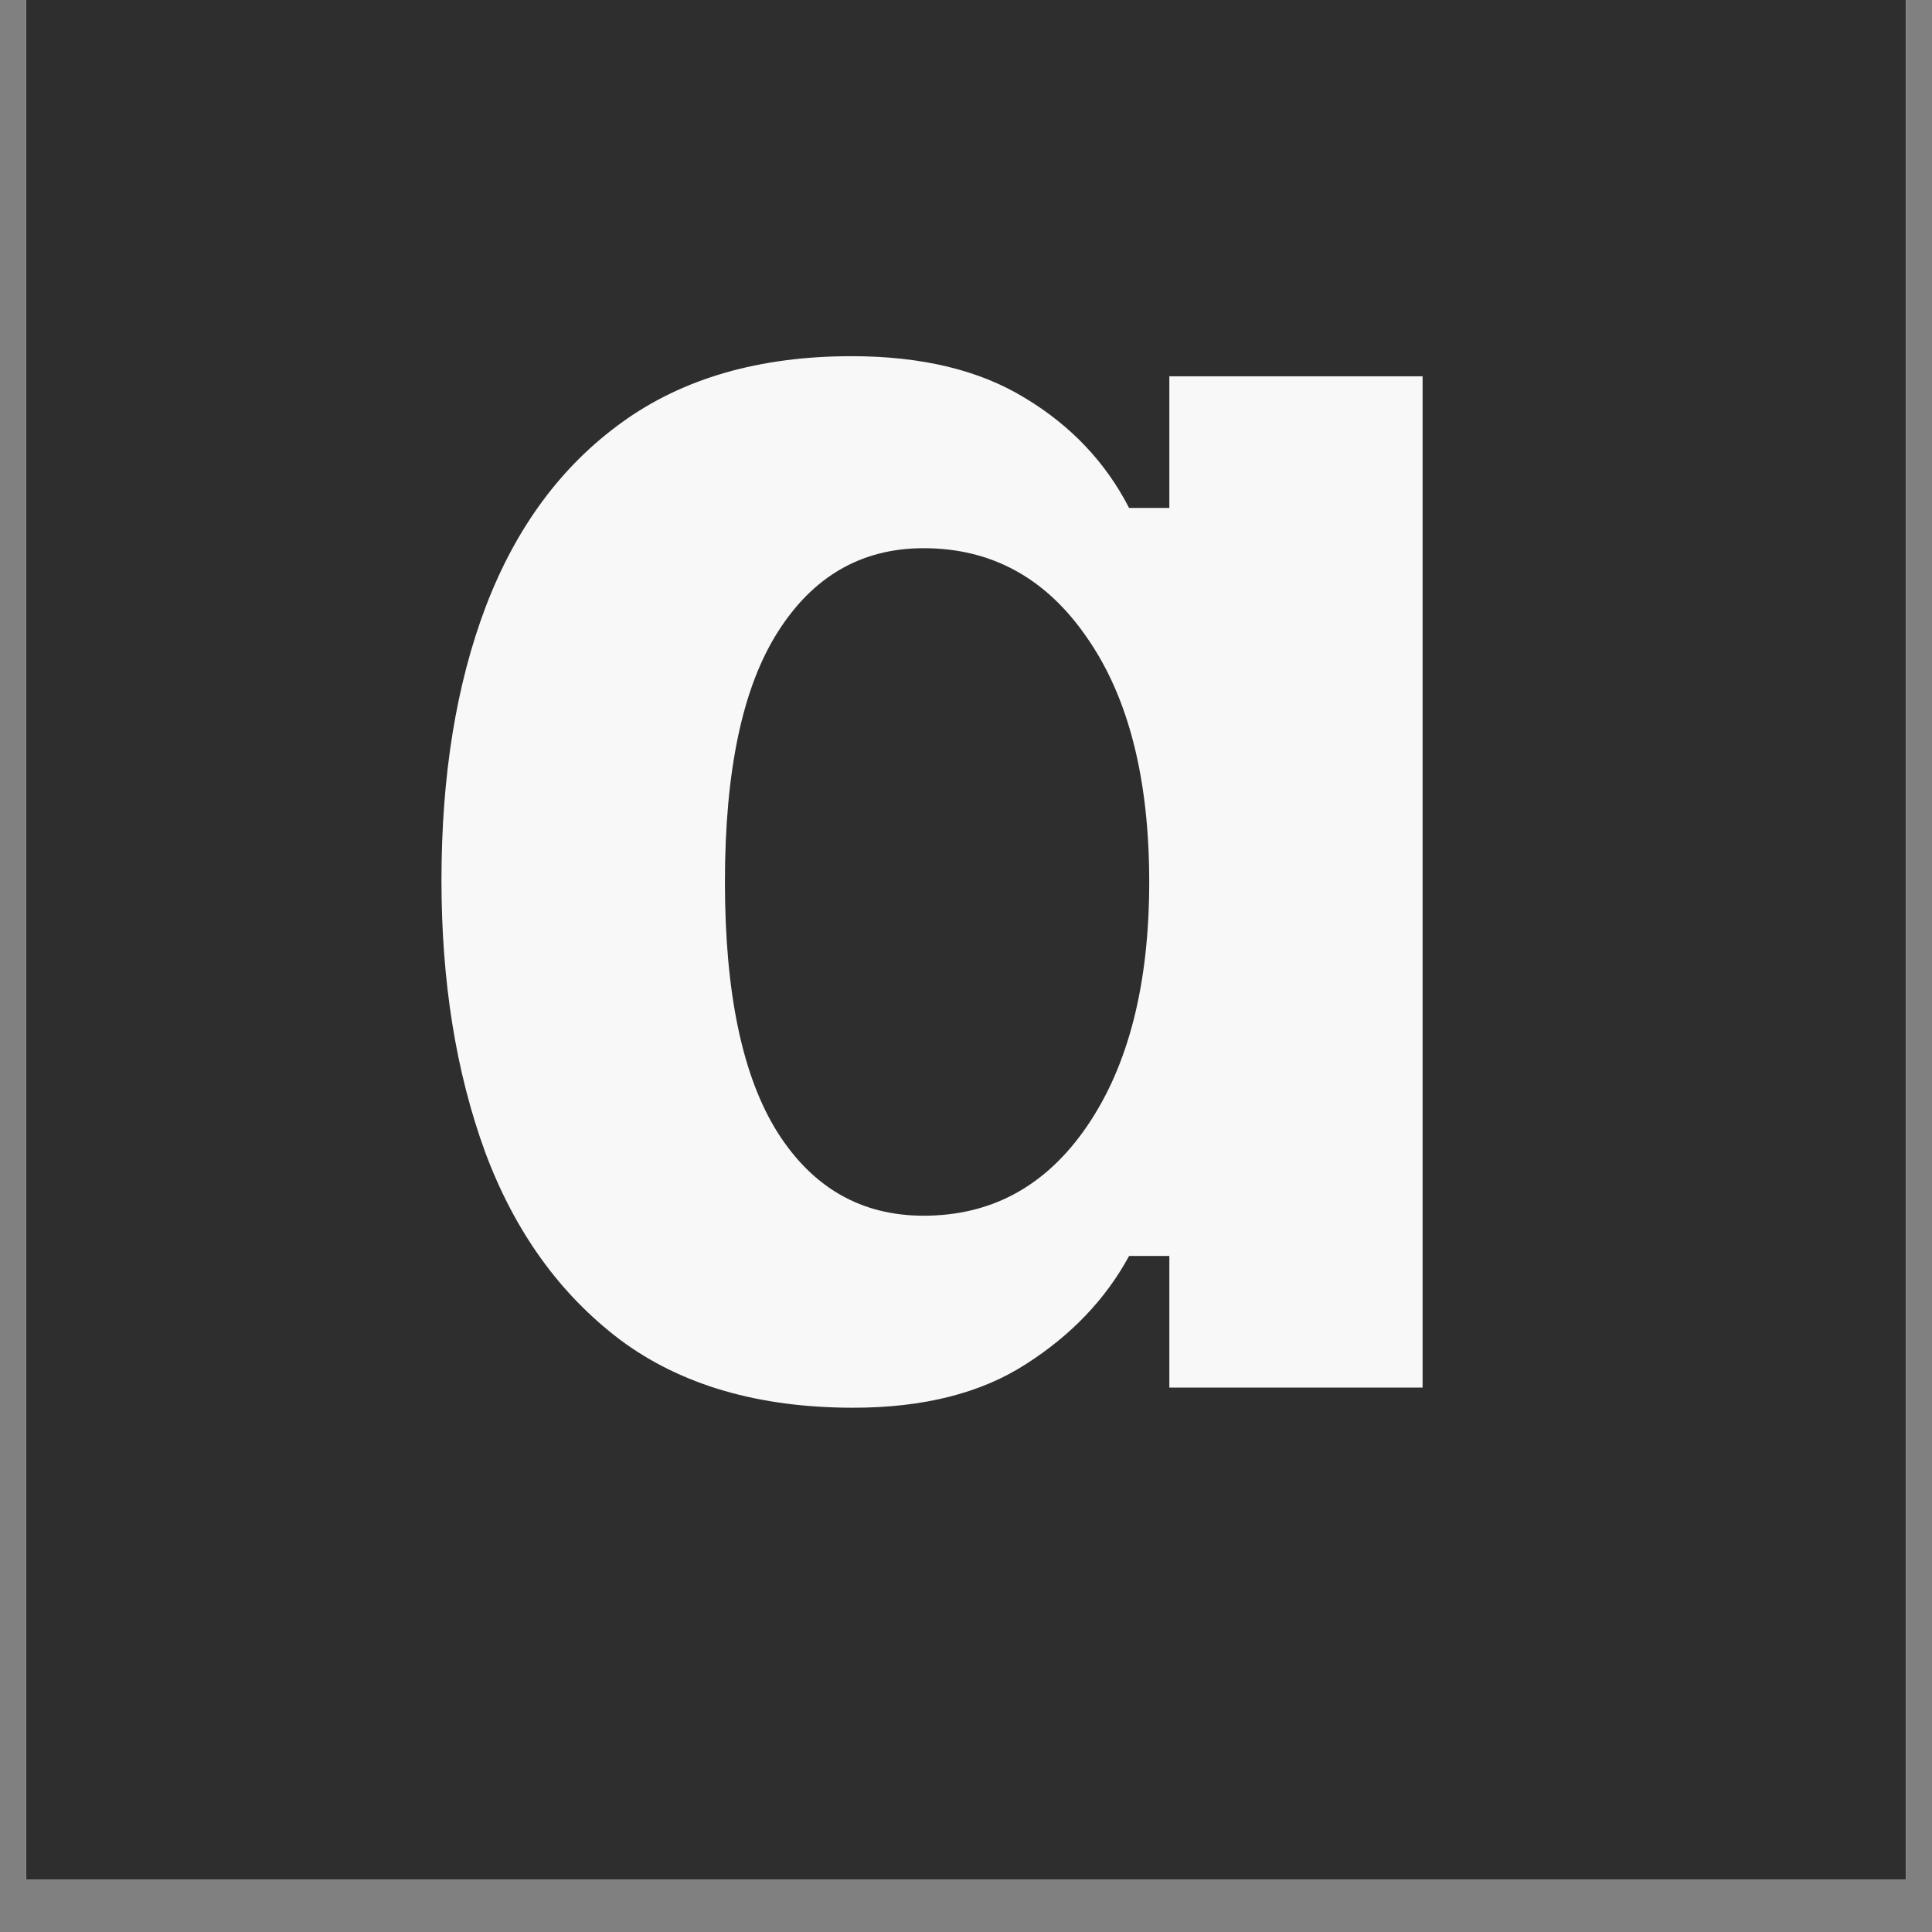
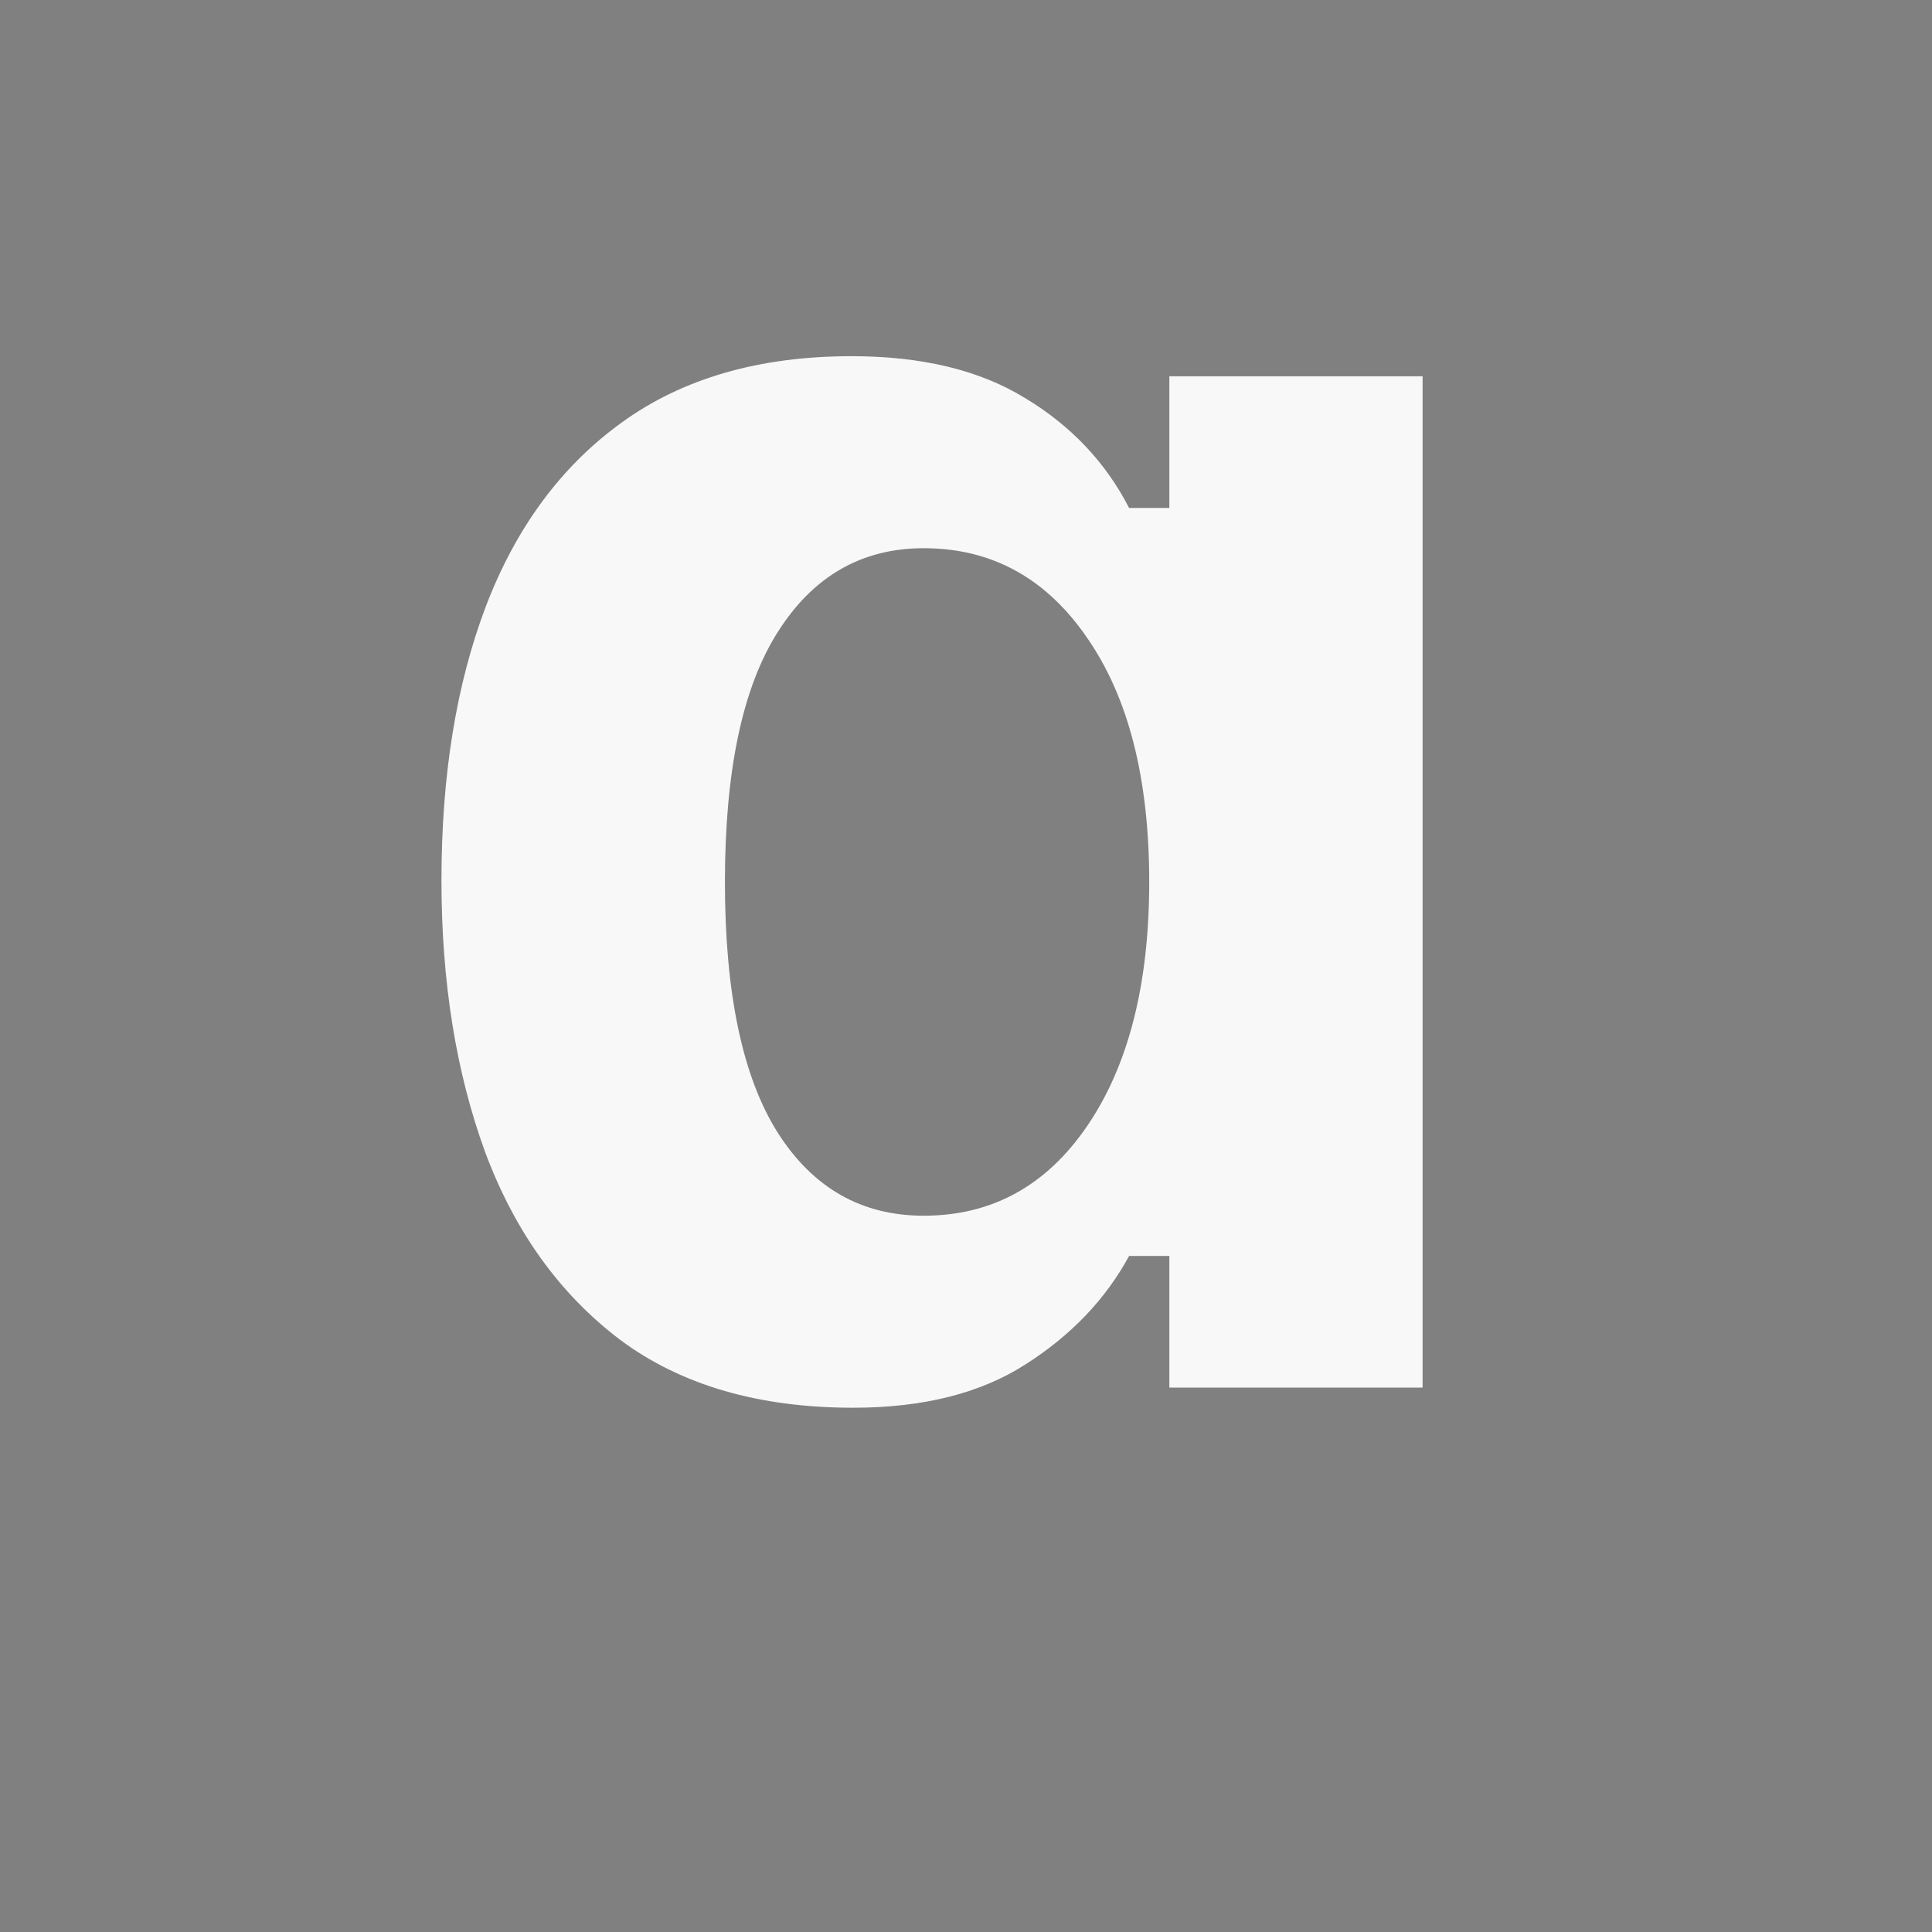
<svg xmlns="http://www.w3.org/2000/svg" width="48" zoomAndPan="magnify" viewBox="0 0 36 36" height="48" preserveAspectRatio="xMidYMid meet" version="1.0">
  <rect x="0" y="0" width="36" height="36" fill="#808080" stroke="none" />
  <defs>
    <g />
    <clipPath id="45d04cc3e6">
-       <path d="M 0.488 0 L 35.512 0 L 35.512 35.027 L 0.488 35.027 Z M 0.488 0 " clip-rule="nonzero" />
-     </clipPath>
+       </clipPath>
  </defs>
  <g clip-path="url(#45d04cc3e6)">
-     <path fill="#ffffff" d="M 0.488 0 L 35.512 0 L 35.512 35.027 L 0.488 35.027 Z M 0.488 0 " fill-opacity="1" fill-rule="nonzero" />
    <path fill="#ffffff" d="M 0.488 0 L 35.512 0 L 35.512 35.027 L 0.488 35.027 Z M 0.488 0 " fill-opacity="1" fill-rule="nonzero" />
    <path fill="#2e2e2e" d="M 0.488 0 L 35.512 0 L 35.512 35.027 L 0.488 35.027 Z M 0.488 0 " fill-opacity="1" fill-rule="nonzero" />
  </g>
  <g fill="#f8f8f8" fill-opacity="1">
    <g transform="translate(7.164, 25.856)">
      <g>
        <path d="M 8.734 0.375 C 6.973 0.375 5.523 -0.047 4.391 -0.891 C 3.266 -1.742 2.426 -2.91 1.875 -4.391 C 1.332 -5.879 1.062 -7.566 1.062 -9.453 C 1.062 -11.398 1.336 -13.102 1.891 -14.562 C 2.453 -16.031 3.297 -17.172 4.422 -17.984 C 5.555 -18.805 6.984 -19.219 8.703 -19.219 C 10.016 -19.219 11.094 -18.957 11.938 -18.438 C 12.789 -17.926 13.438 -17.242 13.875 -16.391 L 14.625 -16.391 L 14.625 -18.844 L 19.344 -18.844 L 19.344 0 L 14.625 0 L 14.625 -2.453 L 13.875 -2.453 C 13.438 -1.648 12.797 -0.977 11.953 -0.438 C 11.117 0.102 10.047 0.375 8.734 0.375 Z M 10.047 -3.203 C 11.316 -3.203 12.332 -3.758 13.094 -4.875 C 13.863 -6 14.25 -7.516 14.25 -9.422 C 14.25 -11.348 13.863 -12.863 13.094 -13.969 C 12.332 -15.082 11.316 -15.641 10.047 -15.641 C 8.891 -15.641 7.984 -15.117 7.328 -14.078 C 6.672 -13.047 6.344 -11.492 6.344 -9.422 C 6.344 -7.348 6.672 -5.789 7.328 -4.75 C 7.984 -3.719 8.891 -3.203 10.047 -3.203 Z M 10.047 -3.203 " />
      </g>
    </g>
  </g>
</svg>